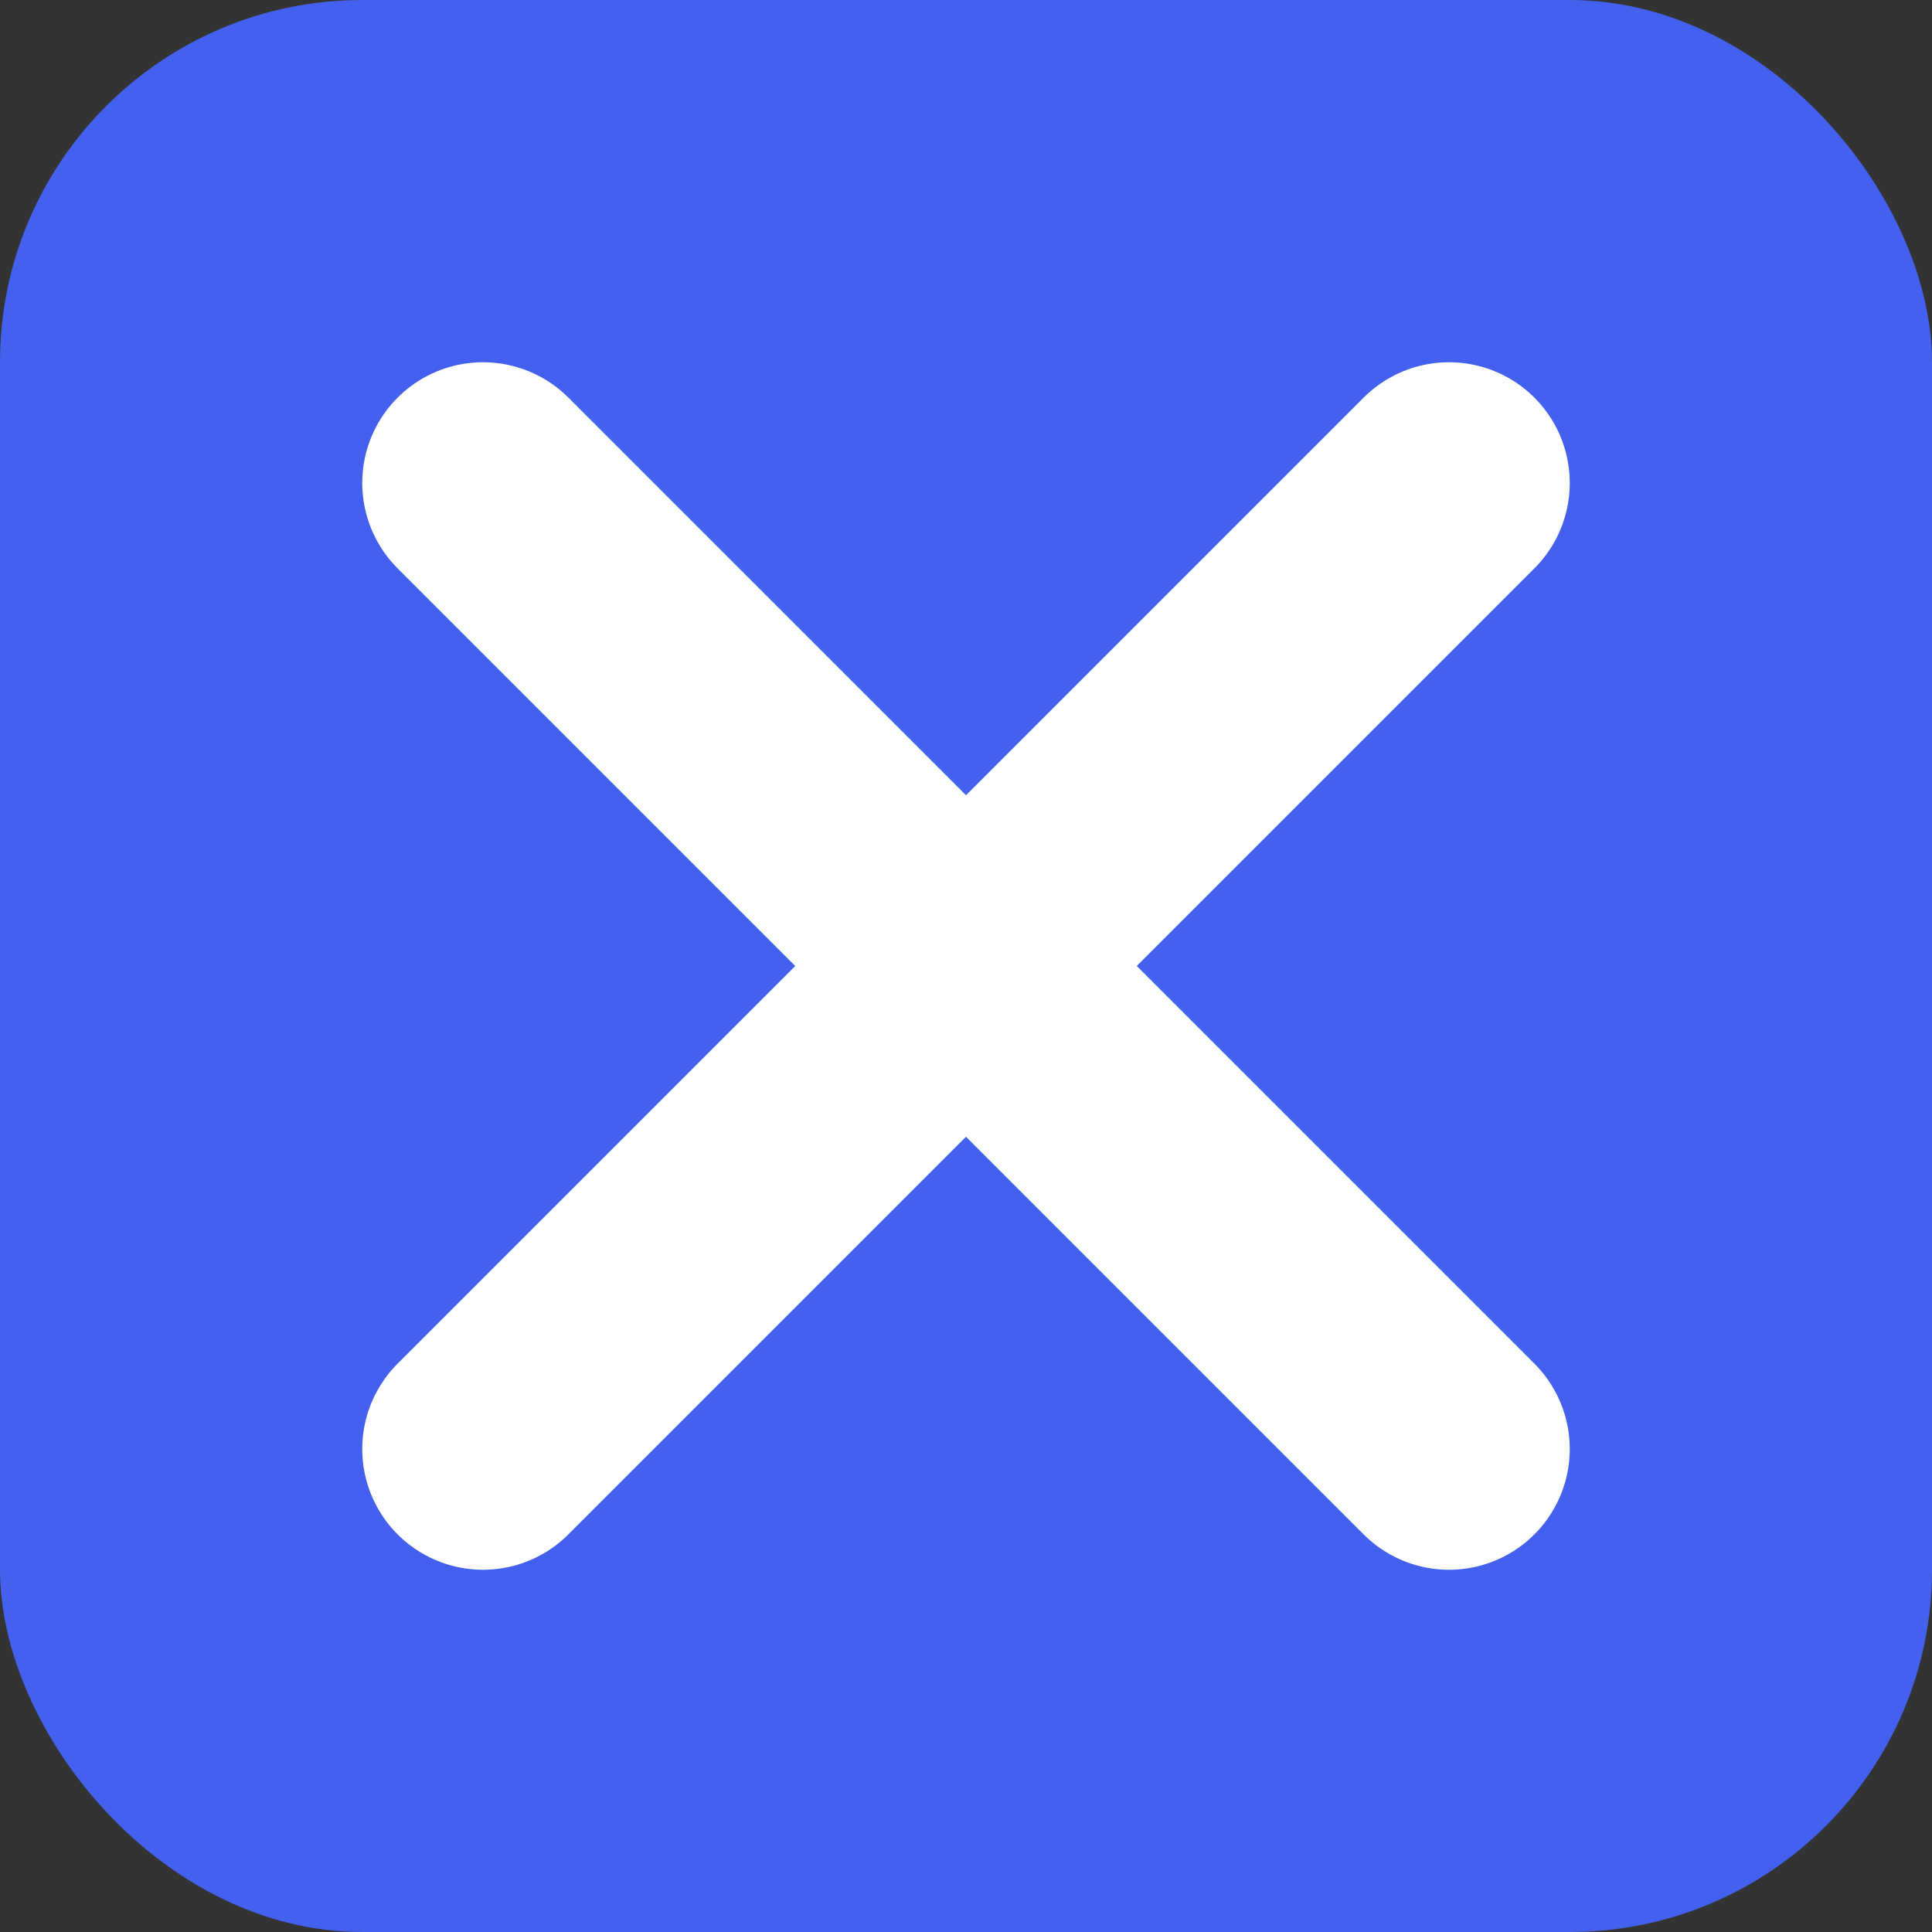
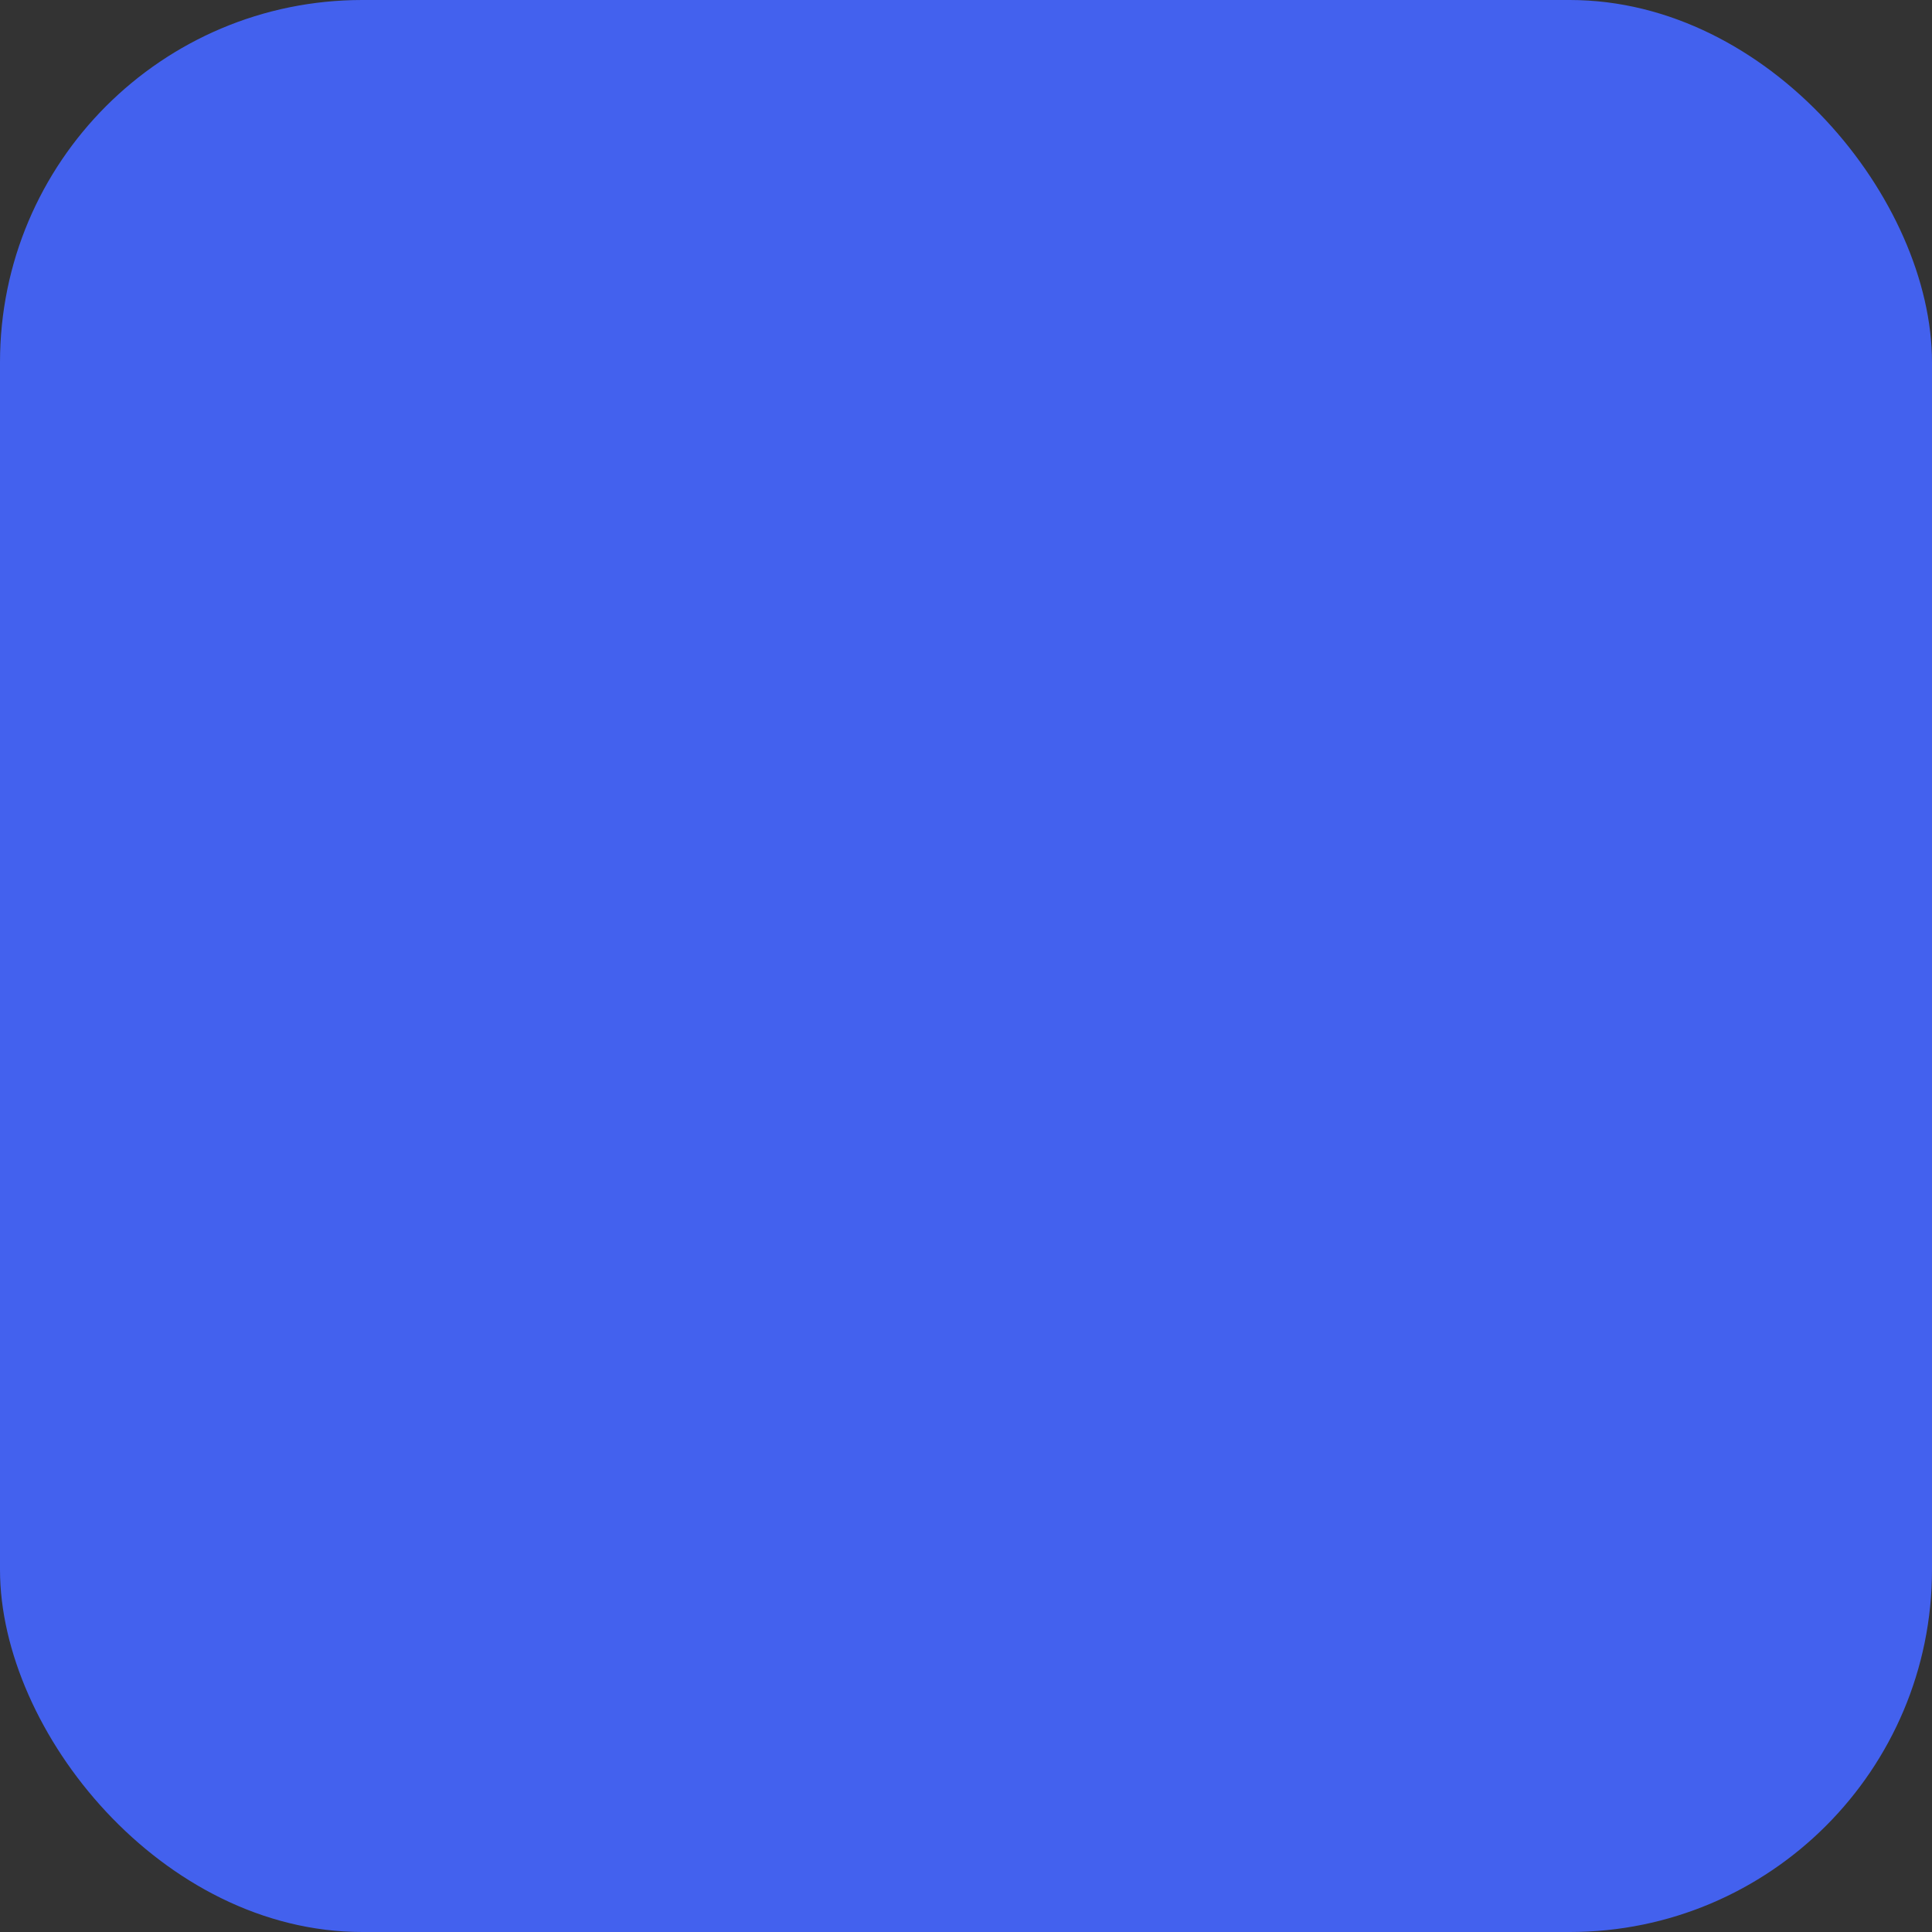
<svg xmlns="http://www.w3.org/2000/svg" width="32" height="32" viewBox="0 0 32 32" fill="none">
  <rect x="0" y="0" width="32" height="32" fill="#333333" stroke="none" />
  <rect width="32" height="32" rx="6" fill="#4361ee" />
-   <path d="M8 8L24 24M8 24L24 8" stroke="white" stroke-width="4" stroke-linecap="round" />
</svg>